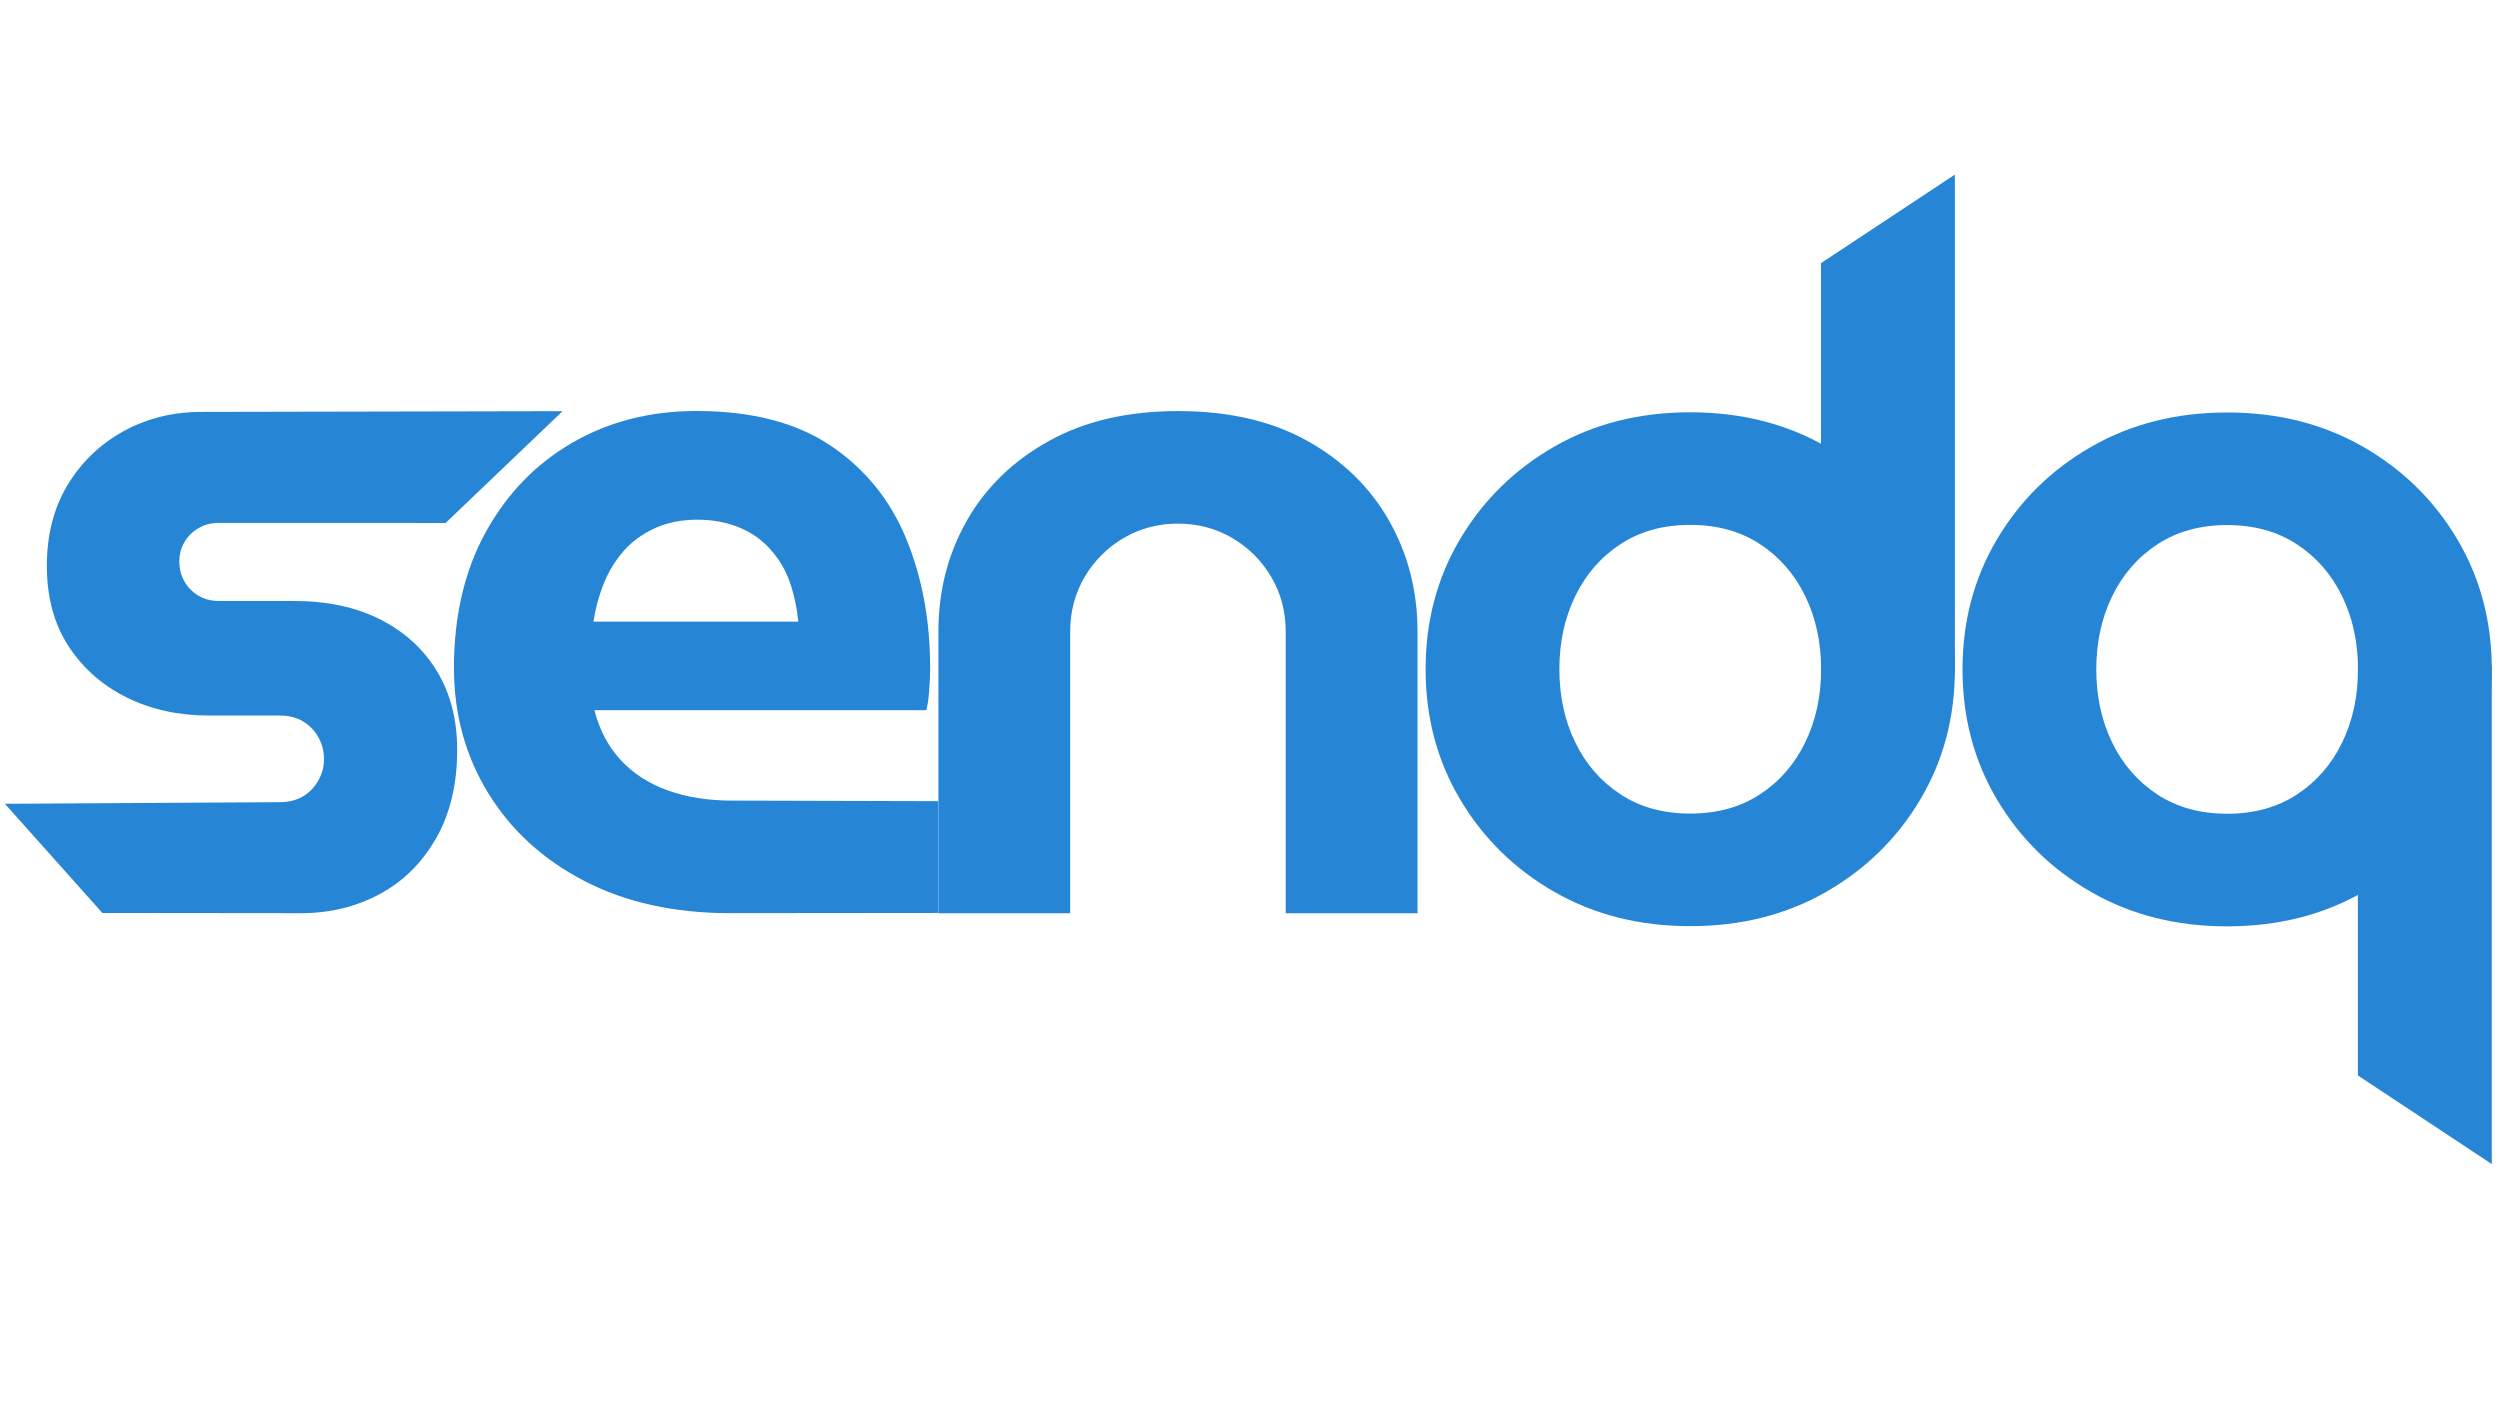
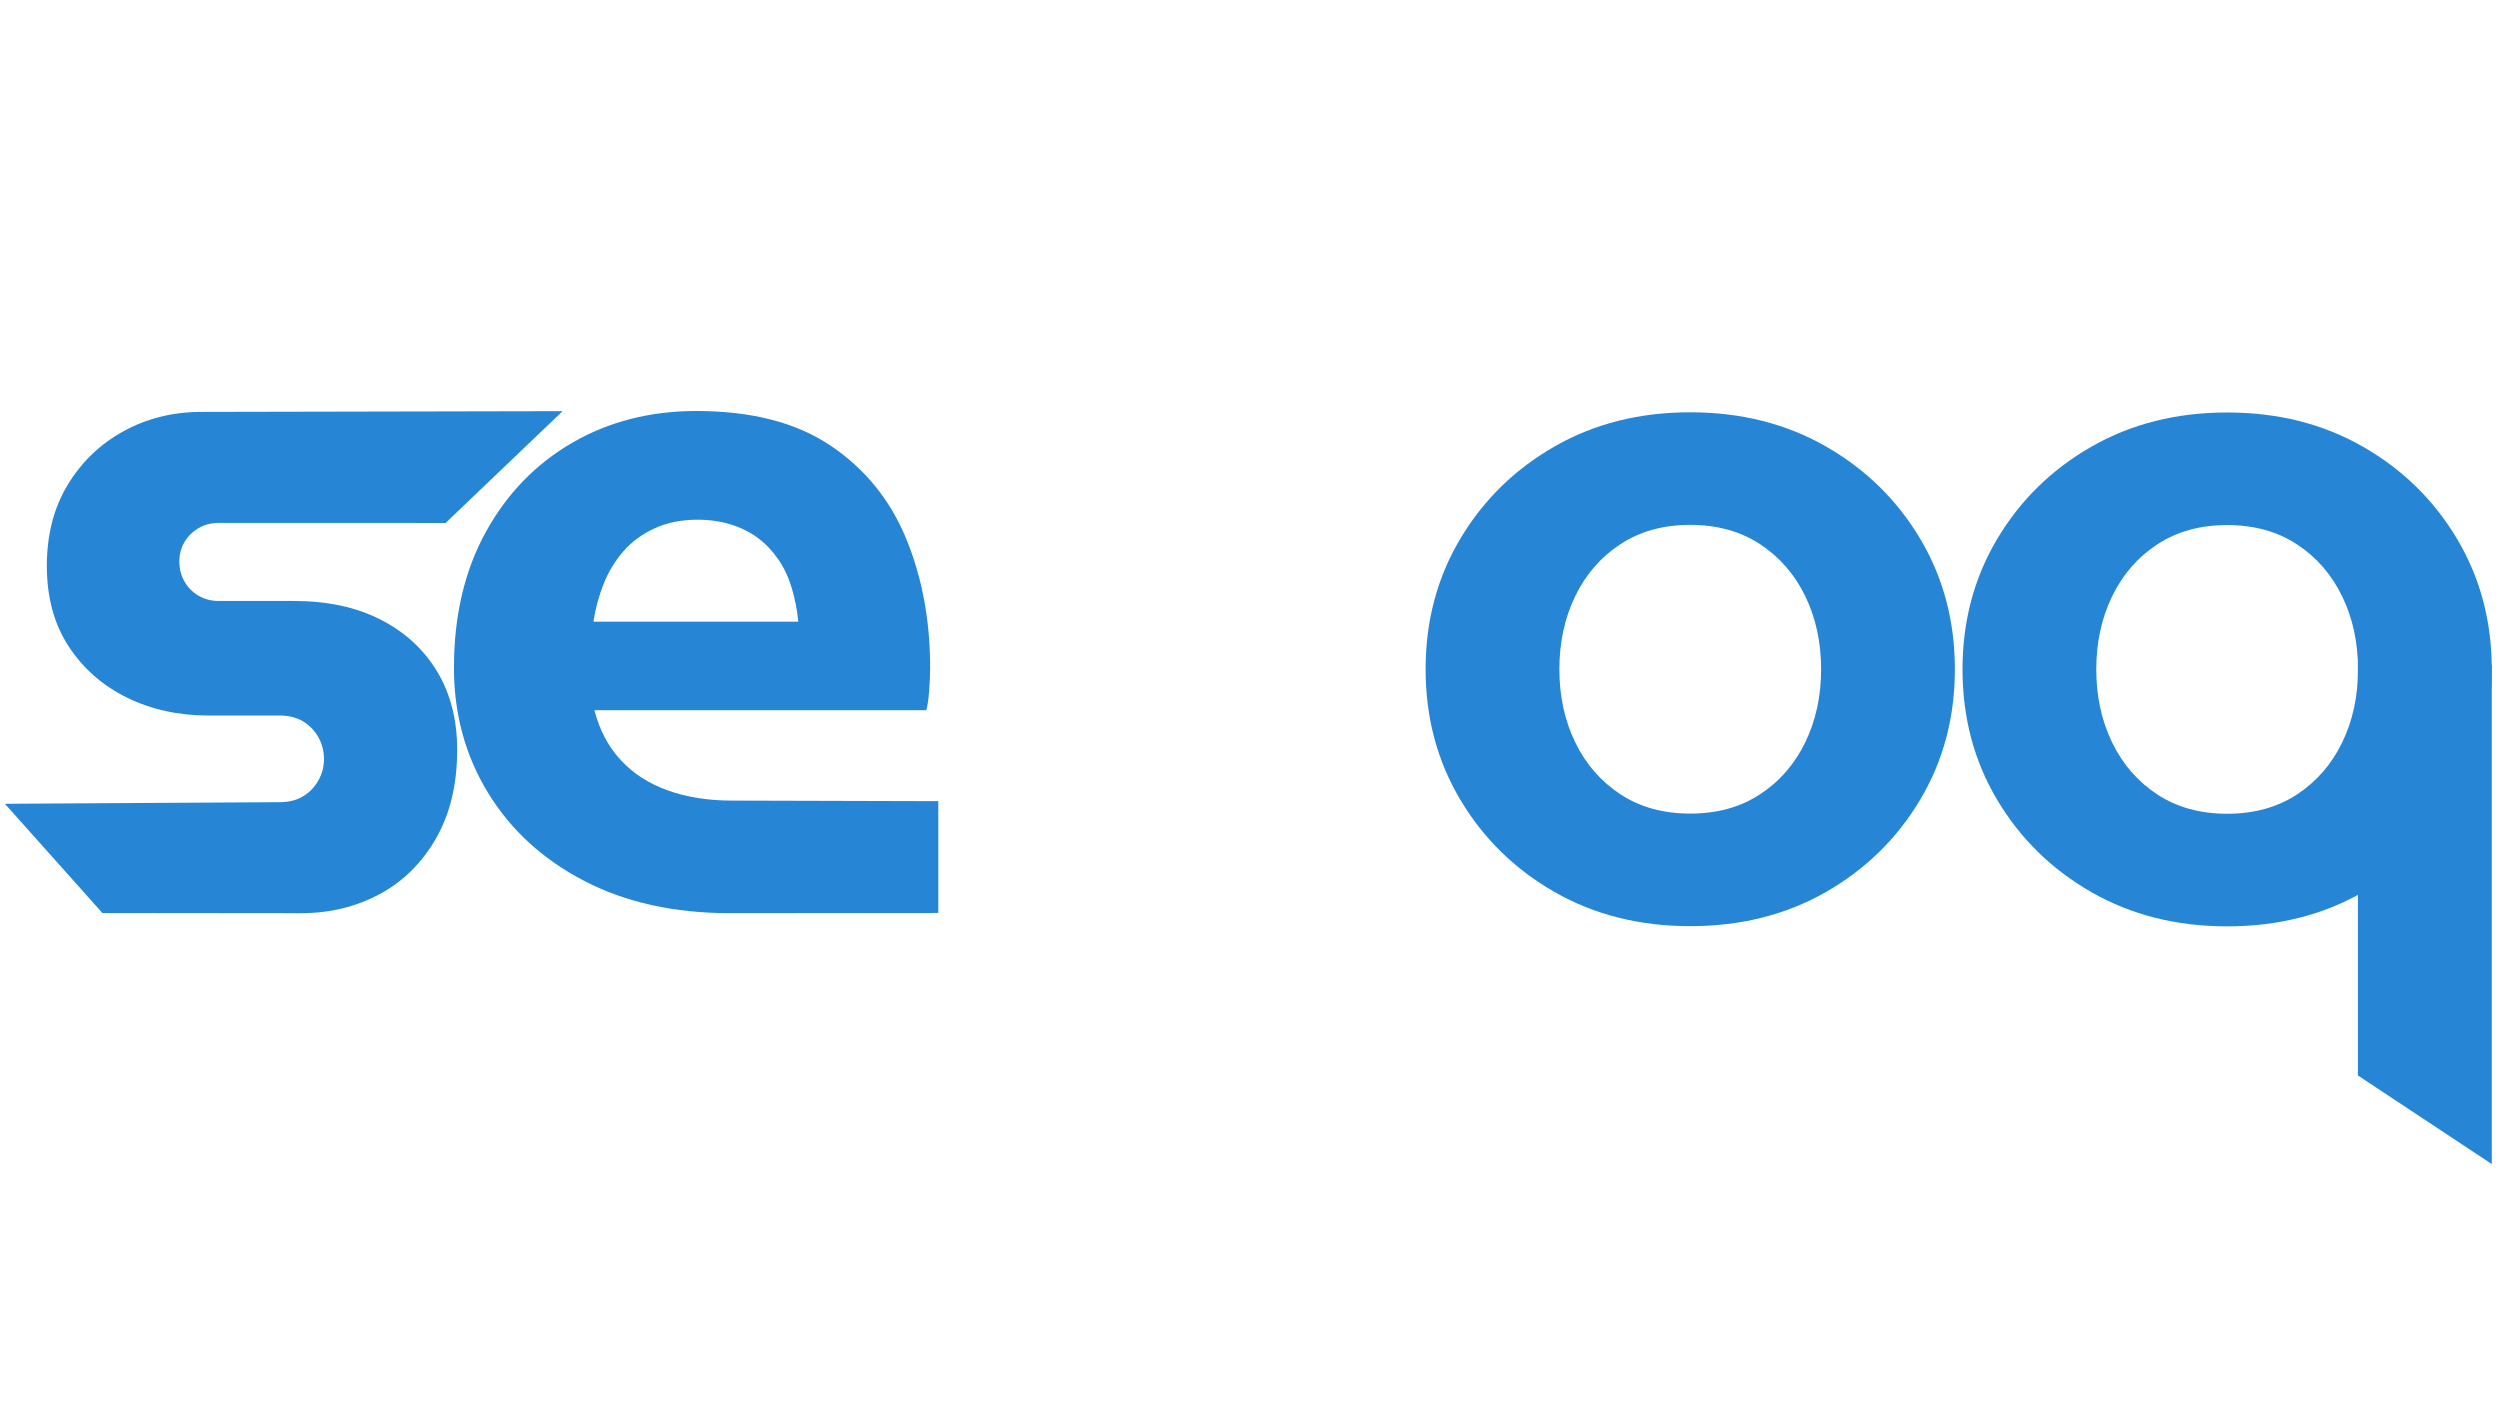
<svg xmlns="http://www.w3.org/2000/svg" version="1.1" id="Ebene_1" x="0px" y="0px" viewBox="0 0 2560 1440" style="enable-background:new 0 0 2560 1440;" xml:space="preserve">
  <style type="text/css">
	.st0{display:none;}
	.st1{display:inline;}
	.st2{fill:#FFFFFF;}
	.st3{fill:#2686D5;}
</style>
  <g class="st0">
    <g class="st1">
      <path class="st2" d="M1965.4,637.52c-4.96,0-8.98-4.03-8.98-9.01v-24.03c0-4.98,4.02-9.01,8.98-9.01c4.96,0,8.97,4.03,8.97,9.01    v24.03C1974.37,633.49,1970.35,637.52,1965.4,637.52z" />
-       <path class="st2" d="M1997.02,637.52c-4.96,0-8.97-4.03-8.97-9.01v-24.03c0-4.98,4.01-9.01,8.97-9.01s8.98,4.03,8.98,9.01v24.03    C2006,633.49,2001.98,637.52,1997.02,637.52z" />
      <path class="st2" d="M1820.41,637.52c-11.57,0-20.94-9.41-20.94-21.02c0-11.61,9.37-21.03,20.94-21.03    c11.57,0,20.95,9.42,20.95,21.03C1841.36,628.12,1831.98,637.52,1820.41,637.52z" />
-       <path class="st2" d="M1933.77,637.52c-4.96,0-8.98-4.03-8.98-9.01v-24.03c0-4.98,4.02-9.01,8.98-9.01c4.96,0,8.97,4.03,8.97,9.01    v24.03C1942.74,633.49,1938.72,637.52,1933.77,637.52z" />
    </g>
  </g>
  <g>
    <g>
      <path class="st3" d="M1730.81,948.39c-51.9,0-98.22-11.67-138.94-34.98c-40.74-23.31-72.92-54.84-96.57-94.6    c-23.65-39.74-35.48-84.25-35.48-133.53c0-49.27,11.82-93.77,35.48-133.52c23.65-39.74,55.83-71.27,96.57-94.6    c40.72-23.31,87.04-34.98,138.94-34.98c51.89,0,98.2,11.67,138.94,34.98c40.73,23.33,72.92,54.86,96.57,94.6    c23.65,39.76,35.48,84.25,35.48,133.52c0,49.27-11.82,93.79-35.48,133.53c-23.65,39.76-55.84,71.29-96.57,94.6    C1829.02,936.72,1782.7,948.39,1730.81,948.39z M1730.81,833.1c27.59,0,51.4-6.56,71.44-19.71    c20.03-13.13,35.47-30.87,46.31-53.21c10.84-22.33,16.26-47.3,16.26-74.89s-5.42-52.55-16.26-74.89    c-10.84-22.33-26.28-40.06-46.31-53.21c-20.05-13.13-43.85-19.71-71.44-19.71c-27.59,0-51.41,6.58-71.44,19.71    c-20.05,13.15-35.47,30.89-46.31,53.21c-10.84,22.34-16.26,47.3-16.26,74.89s5.42,52.57,16.26,74.89    c10.84,22.34,26.27,40.08,46.31,53.21C1679.4,826.54,1703.22,833.1,1730.81,833.1z" />
    </g>
-     <polygon class="st3" points="2001.8,689.95 1864.69,689.95 1864.69,269.49 2001.8,178.76  " />
  </g>
  <g>
-     <path class="st3" d="M960.94,935.15V646.52c0-41.37,9.68-79.13,29.06-113.28c19.36-34.14,47.44-61.4,84.23-81.76   c36.77-20.35,80.78-30.54,132-30.54c51.87,0,96.05,10.19,132.5,30.54c36.45,20.36,64.35,47.62,83.73,81.76   c19.36,34.15,29.06,71.91,29.06,113.28v288.63h-134.96V646.52c0-20.35-4.93-38.91-14.78-55.66c-9.85-16.75-23.15-30.05-39.9-39.9   c-16.75-9.85-35.31-14.78-55.66-14.78c-20.36,0-38.91,4.93-55.66,14.78c-16.75,9.85-30.04,23.15-39.9,39.9   c-9.85,16.75-14.78,35.31-14.78,55.66v288.63H960.94z" />
-   </g>
+     </g>
  <g>
    <path class="st3" d="M747.57,935.08c-57.14,0-106.88-10.99-149.24-33c-42.36-21.99-75.21-52.04-98.51-90.14   c-23.32-38.08-34.97-80.78-34.97-128.06c0-53.19,10.84-99.49,32.51-138.9c21.67-39.4,51.22-69.94,88.66-91.61   c37.43-21.67,79.79-32.51,127.08-32.51c56.47,0,102.28,11.82,137.42,35.46c35.12,23.64,60.91,55.33,77.33,95.06   c16.41,39.74,24.63,83.9,24.63,132.5c0,6.57-0.34,14.28-0.99,23.15c-0.66,8.86-1.65,15.61-2.95,20.19H608.67   c5.25,20.36,14.28,37.43,27.09,51.22c12.81,13.79,28.89,24.13,48.27,31.03c19.36,6.9,41.2,10.34,65.51,10.34l211.26,0.58v114.48   L747.57,935.08z M607.69,636.6h209.82c-1.32-12.47-3.62-24.13-6.9-34.97c-3.29-10.84-7.88-20.52-13.79-29.06   c-5.91-8.53-12.81-15.76-20.69-21.67c-7.88-5.91-17.09-10.5-27.58-13.79c-10.51-3.28-22.01-4.93-34.48-4.93   c-16.42,0-31.03,2.95-43.84,8.87c-12.81,5.91-23.49,13.79-32.02,23.64c-8.54,9.85-15.27,21.03-20.19,33.49   C613.11,610.66,609.66,623.47,607.69,636.6z" />
  </g>
  <g>
    <g>
      <path class="st3" d="M2419.54,457.36c40.73,23.31,72.92,54.84,96.57,94.6c23.65,39.74,35.48,84.25,35.48,133.53    c0,49.27-11.82,93.77-35.48,133.52c-23.65,39.74-55.84,71.27-96.57,94.6c-40.74,23.31-87.06,34.98-138.94,34.98    c-51.9,0-98.22-11.67-138.94-34.98c-40.74-23.33-72.92-54.86-96.57-94.6c-23.65-39.76-35.48-84.25-35.48-133.52    c0-49.27,11.82-93.79,35.48-133.53c23.65-39.76,55.83-71.29,96.57-94.6c40.72-23.31,87.04-34.98,138.94-34.98    C2332.49,422.37,2378.8,434.04,2419.54,457.36z M2209.16,557.38c-20.05,13.13-35.47,30.87-46.31,53.21    c-10.84,22.33-16.26,47.3-16.26,74.89s5.42,52.55,16.26,74.89c10.84,22.33,26.27,40.06,46.31,53.21    c20.03,13.13,43.85,19.71,71.44,19.71c27.59,0,51.4-6.58,71.44-19.71c20.03-13.15,35.47-30.89,46.31-53.21    c10.84-22.34,16.26-47.3,16.26-74.89s-5.42-52.57-16.26-74.89c-10.84-22.34-26.28-40.08-46.31-53.21    c-20.05-13.15-43.85-19.71-71.44-19.71C2253.01,537.67,2229.19,544.23,2209.16,557.38z" />
    </g>
    <polygon class="st3" points="2551.59,680.82 2414.48,680.82 2414.48,1101.27 2551.59,1192  " />
  </g>
  <path class="st3" d="M576.09,421.04l-369.72,0.75c-29.33,0-55.98,6.6-79.93,19.8c-23.96,13.2-43.02,31.53-57.2,55  c-14.18,23.46-21.27,51.09-21.27,82.86c0,32.26,7.45,59.76,22.37,82.49c14.91,22.73,34.83,40.22,59.76,52.43  c24.93,12.23,52.8,18.33,83.59,18.33h72.6c9.28,0,17.23,1.96,23.83,5.87c6.6,3.92,11.85,9.29,15.77,16.13  c3.91,6.85,5.87,14.43,5.87,22.73c0,7.82-1.96,15.16-5.87,22c-3.92,6.85-9.17,12.22-15.77,16.13c-6.6,3.92-14.55,5.87-23.83,5.87  L5,823.07l99.84,111.82l203.45,0.21c29.33,0,56.1-6.47,80.3-19.43c24.2-12.95,43.5-32.01,57.93-57.2  c14.41-25.17,21.63-55.36,21.63-90.56c0-30.8-6.85-57.56-20.53-80.29c-13.69-22.73-33-40.45-57.93-53.16  c-24.93-12.71-54.51-19.07-88.73-19.07h-76.99c-7.83,0-14.79-1.83-20.9-5.5c-6.12-3.67-10.88-8.55-14.3-14.67  c-3.43-6.11-5.13-12.83-5.13-20.17c0-7.33,1.71-13.93,5.13-19.8c3.41-5.87,8.18-10.63,14.3-14.3c6.11-3.67,13.07-5.5,20.9-5.5  l232.31,0.08" />
</svg>